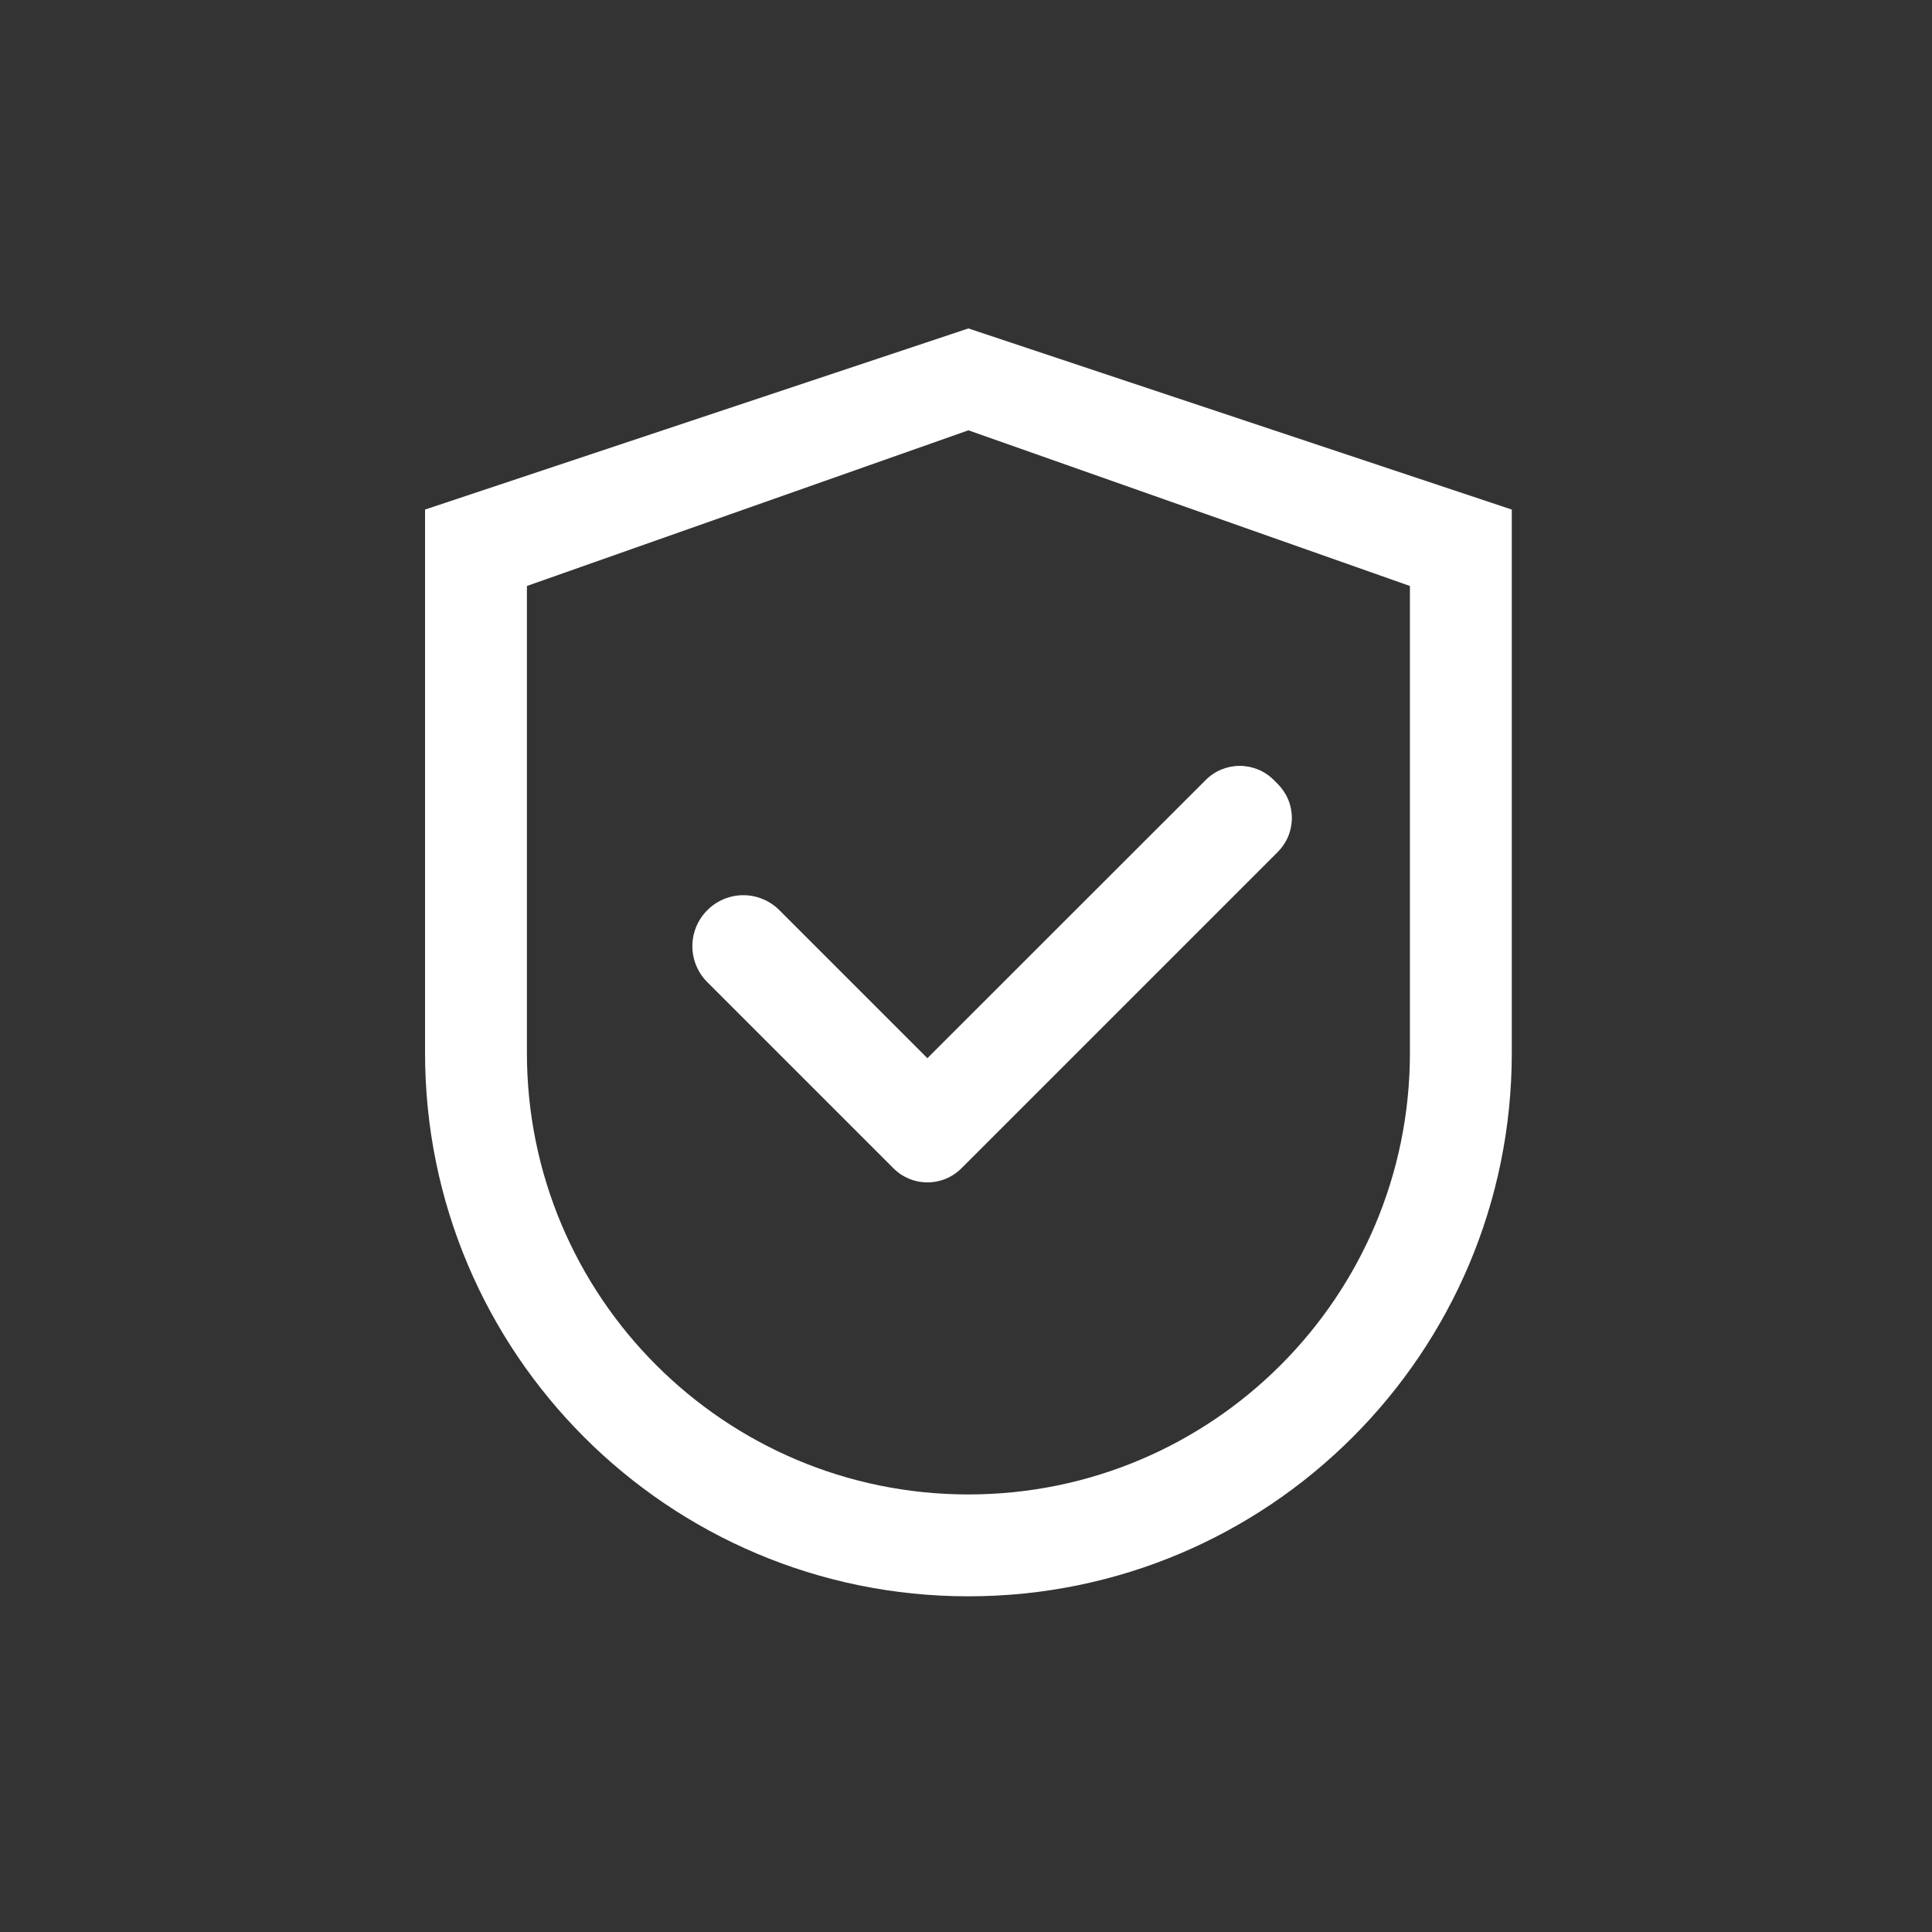
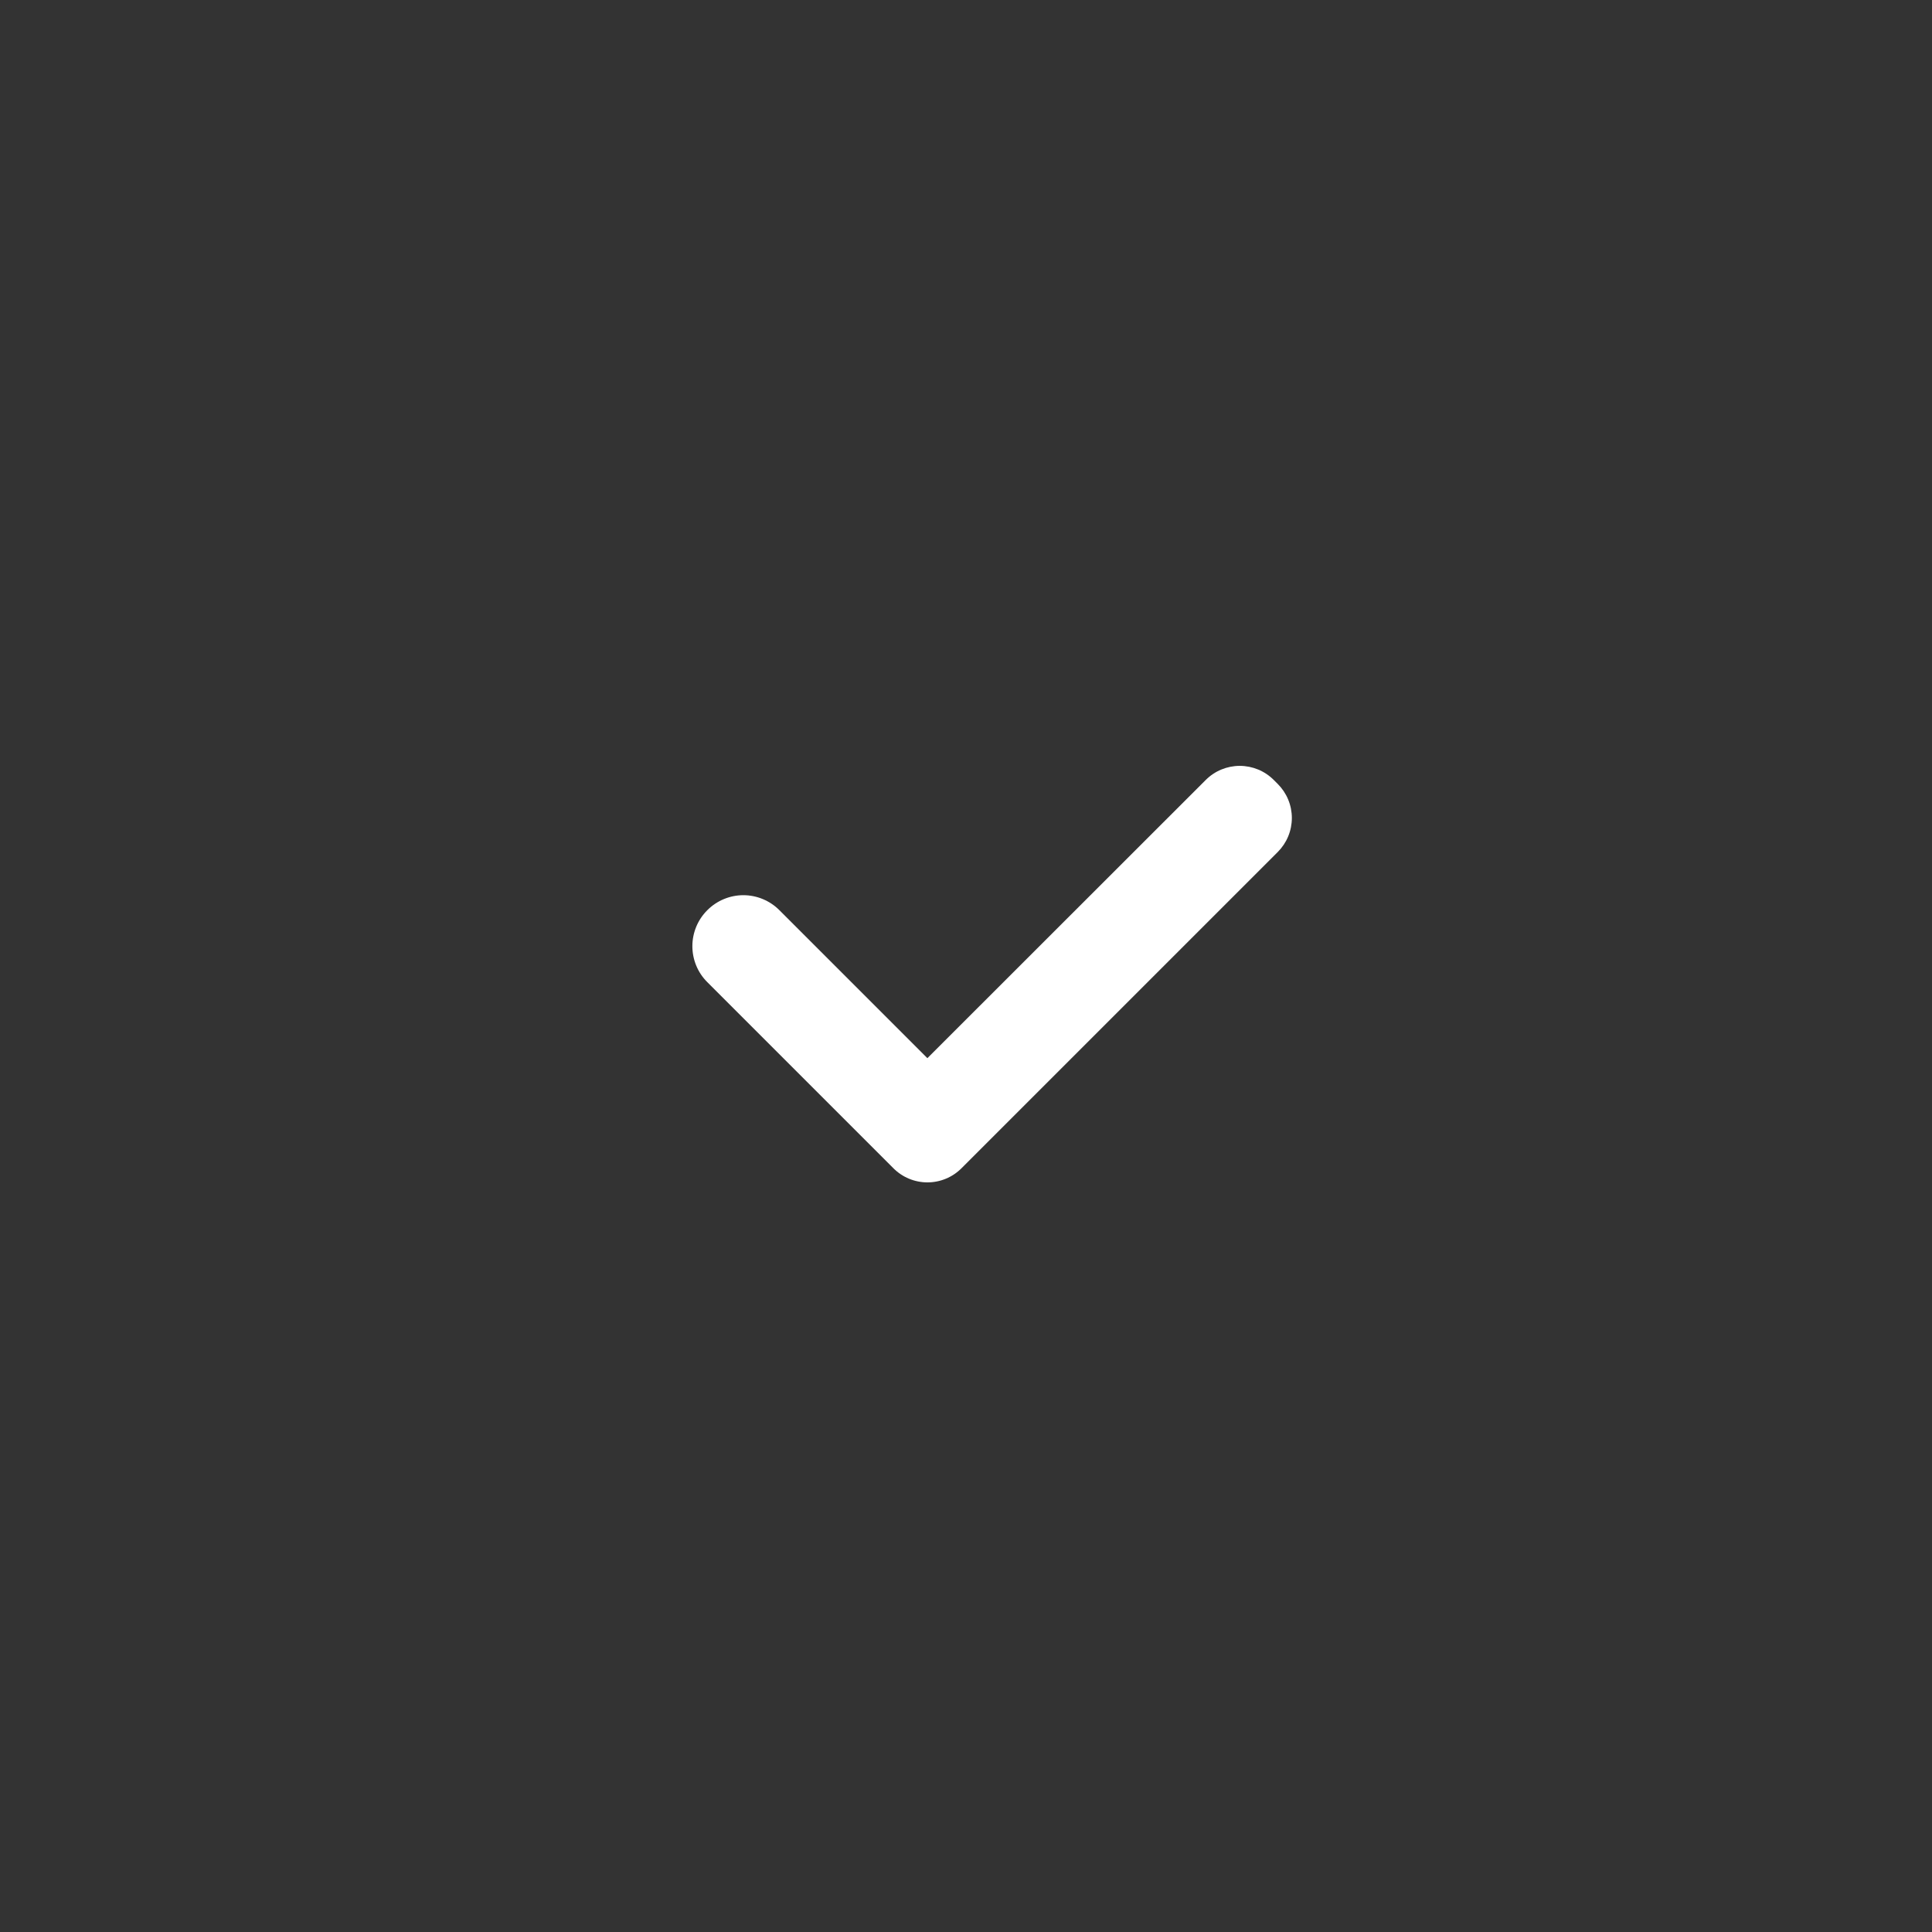
<svg xmlns="http://www.w3.org/2000/svg" width="100" height="100" viewBox="0 0 100 100" fill="none">
  <rect x="0" y="0" width="100" height="100" fill="#333333" stroke="none" />
-   <path d="M50.125 17L22 26.375V54.5C22 70.035 34.59 82.625 50.125 82.625C65.66 82.625 78.25 70.035 78.25 54.5V26.375L50.125 17ZM72.977 54.5C72.977 67.12 62.745 77.352 50.125 77.352C37.505 77.352 27.273 67.12 27.273 54.5V30.33L50.125 22.273L72.977 30.33V54.5Z" fill="white" />
  <path d="M40.34 47.11C40.095 46.864 39.805 46.67 39.485 46.537C39.165 46.404 38.822 46.335 38.476 46.335C38.129 46.335 37.786 46.404 37.467 46.537C37.147 46.67 36.856 46.864 36.612 47.11C36.366 47.354 36.171 47.645 36.038 47.965C35.906 48.285 35.837 48.627 35.837 48.974C35.837 49.32 35.906 49.663 36.038 49.983C36.171 50.303 36.366 50.593 36.612 50.838L46.089 60.315L46.243 60.469C46.474 60.701 46.749 60.885 47.051 61.01C47.353 61.135 47.677 61.2 48.005 61.2C48.332 61.2 48.656 61.135 48.958 61.01C49.26 60.885 49.535 60.701 49.766 60.469L66.136 44.1C66.367 43.868 66.551 43.594 66.676 43.292C66.802 42.989 66.866 42.665 66.866 42.338C66.866 42.011 66.802 41.687 66.676 41.385C66.551 41.082 66.367 40.808 66.136 40.577L65.931 40.372C65.699 40.14 65.425 39.956 65.123 39.831C64.82 39.706 64.496 39.641 64.169 39.641C63.842 39.641 63.518 39.706 63.216 39.831C62.913 39.956 62.639 40.14 62.408 40.372L48.001 54.771L40.34 47.11Z" fill="white" />
</svg>